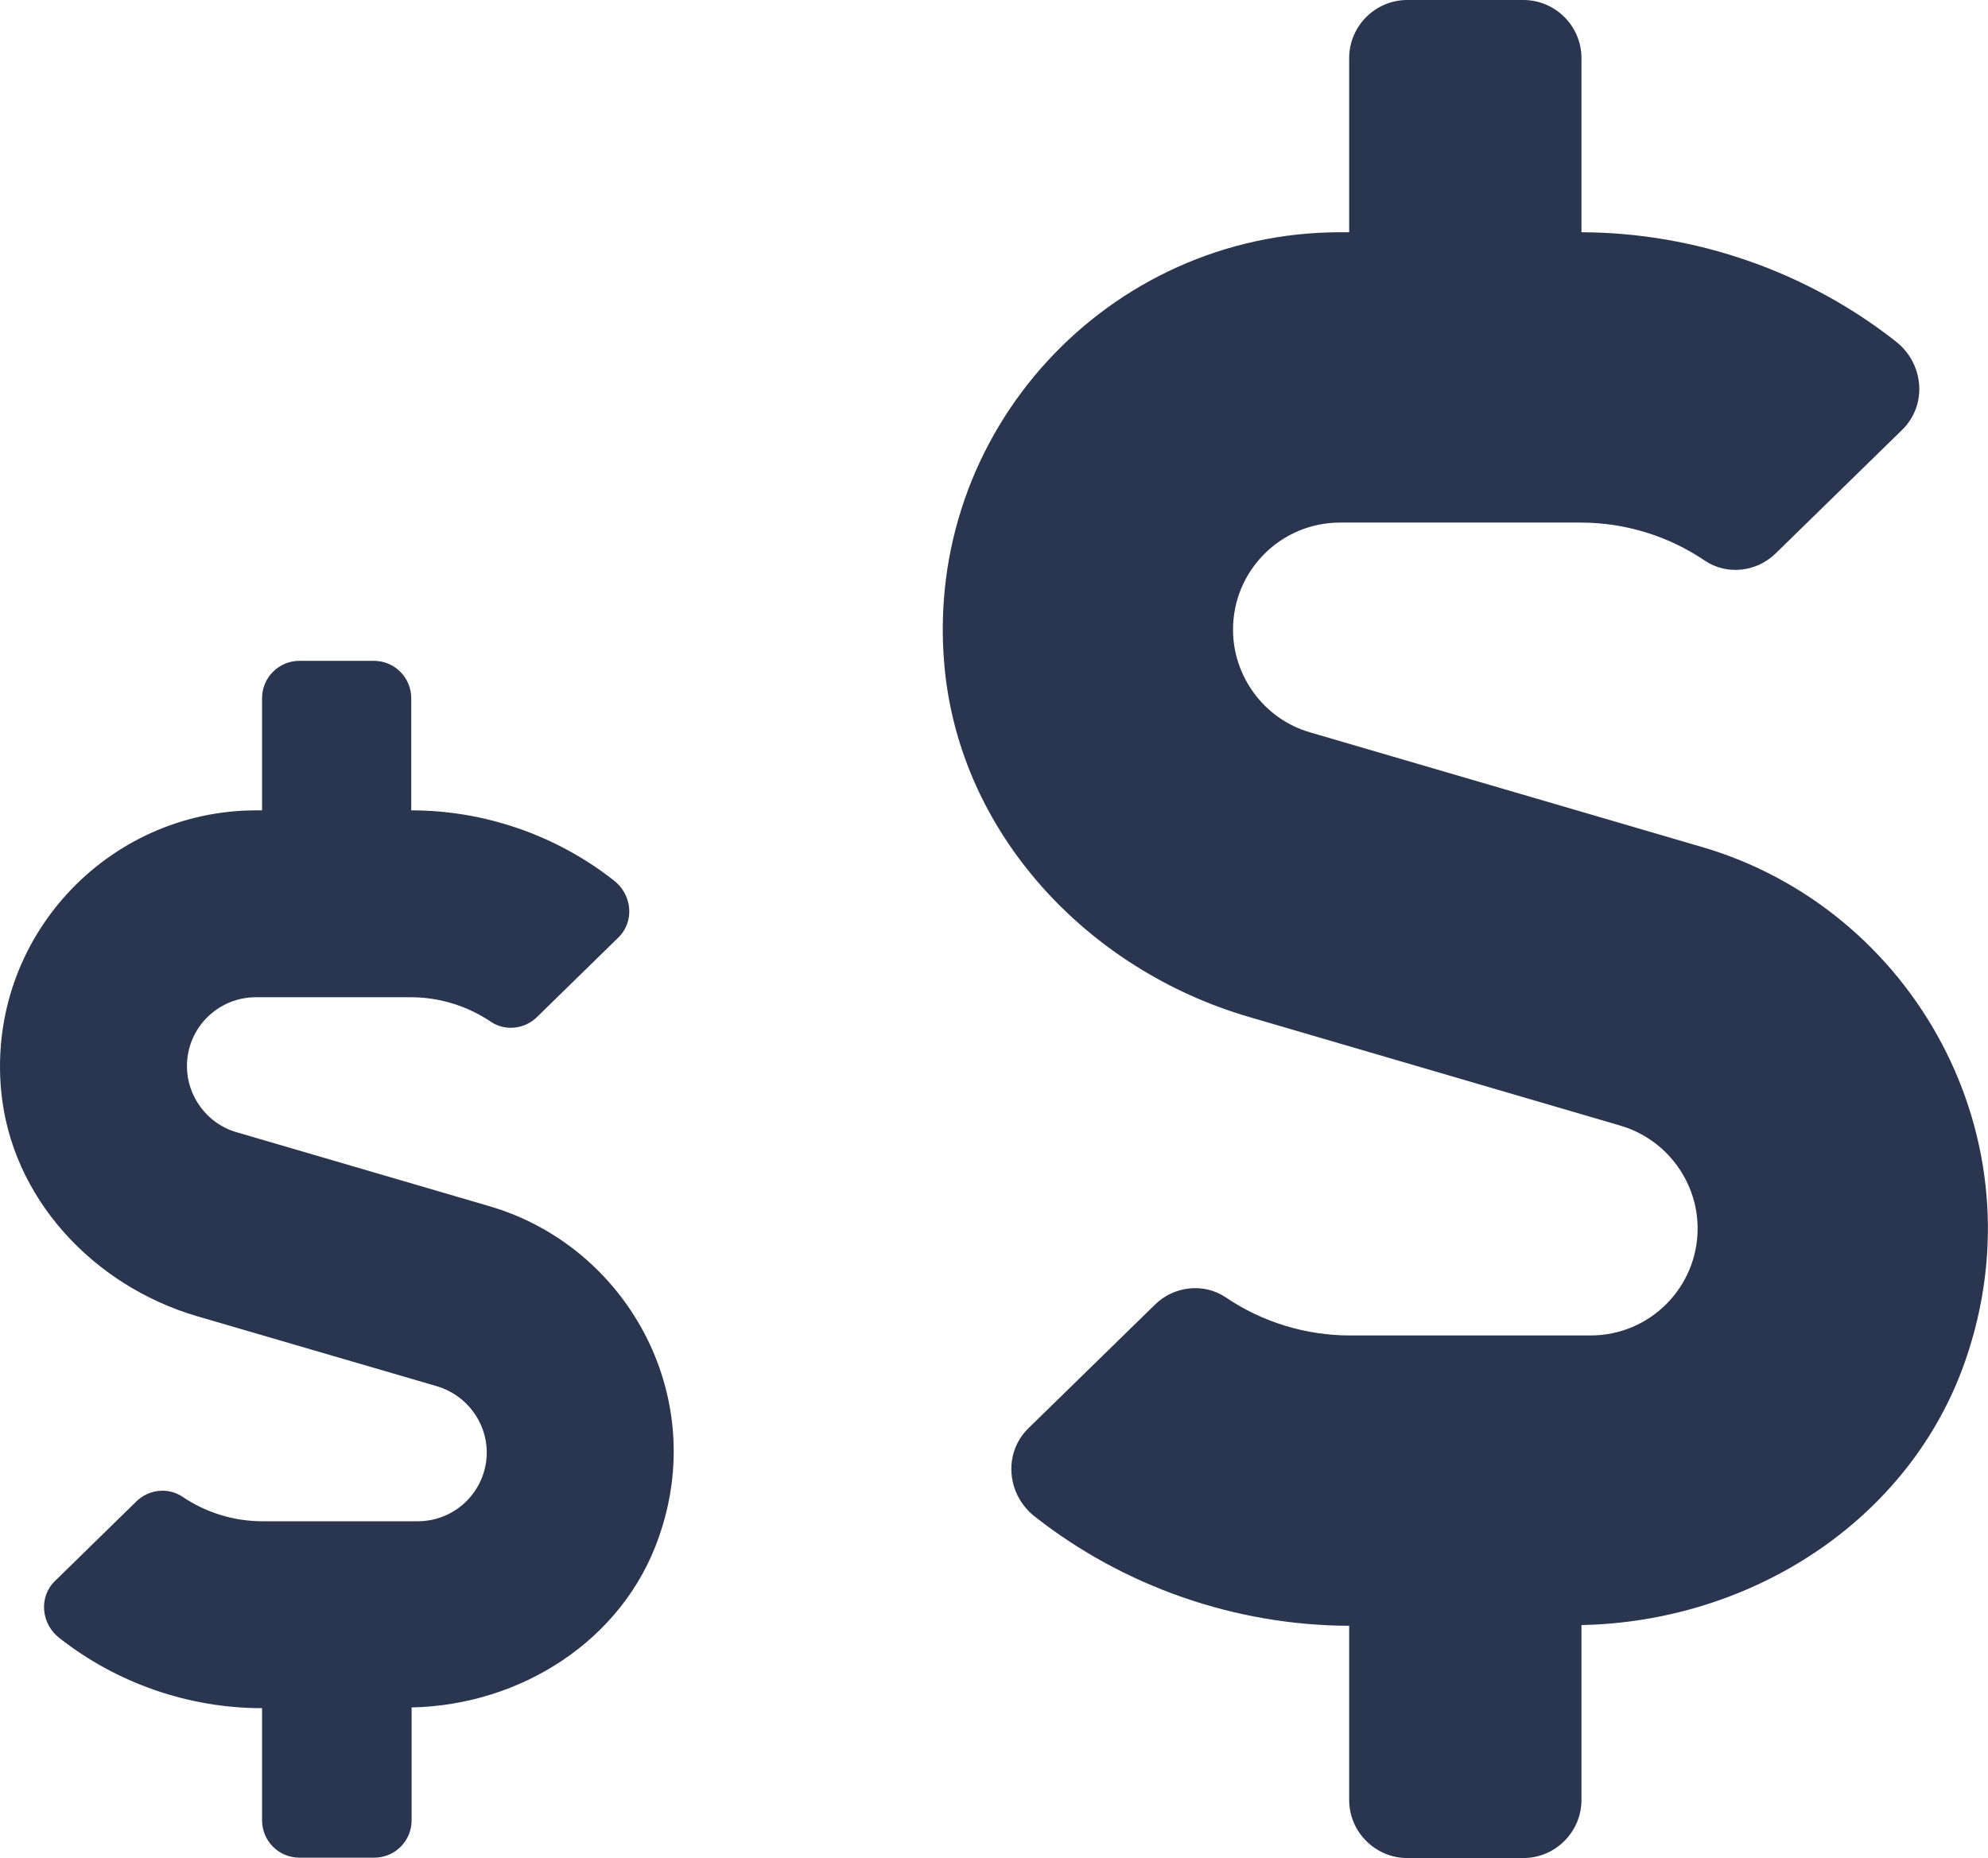
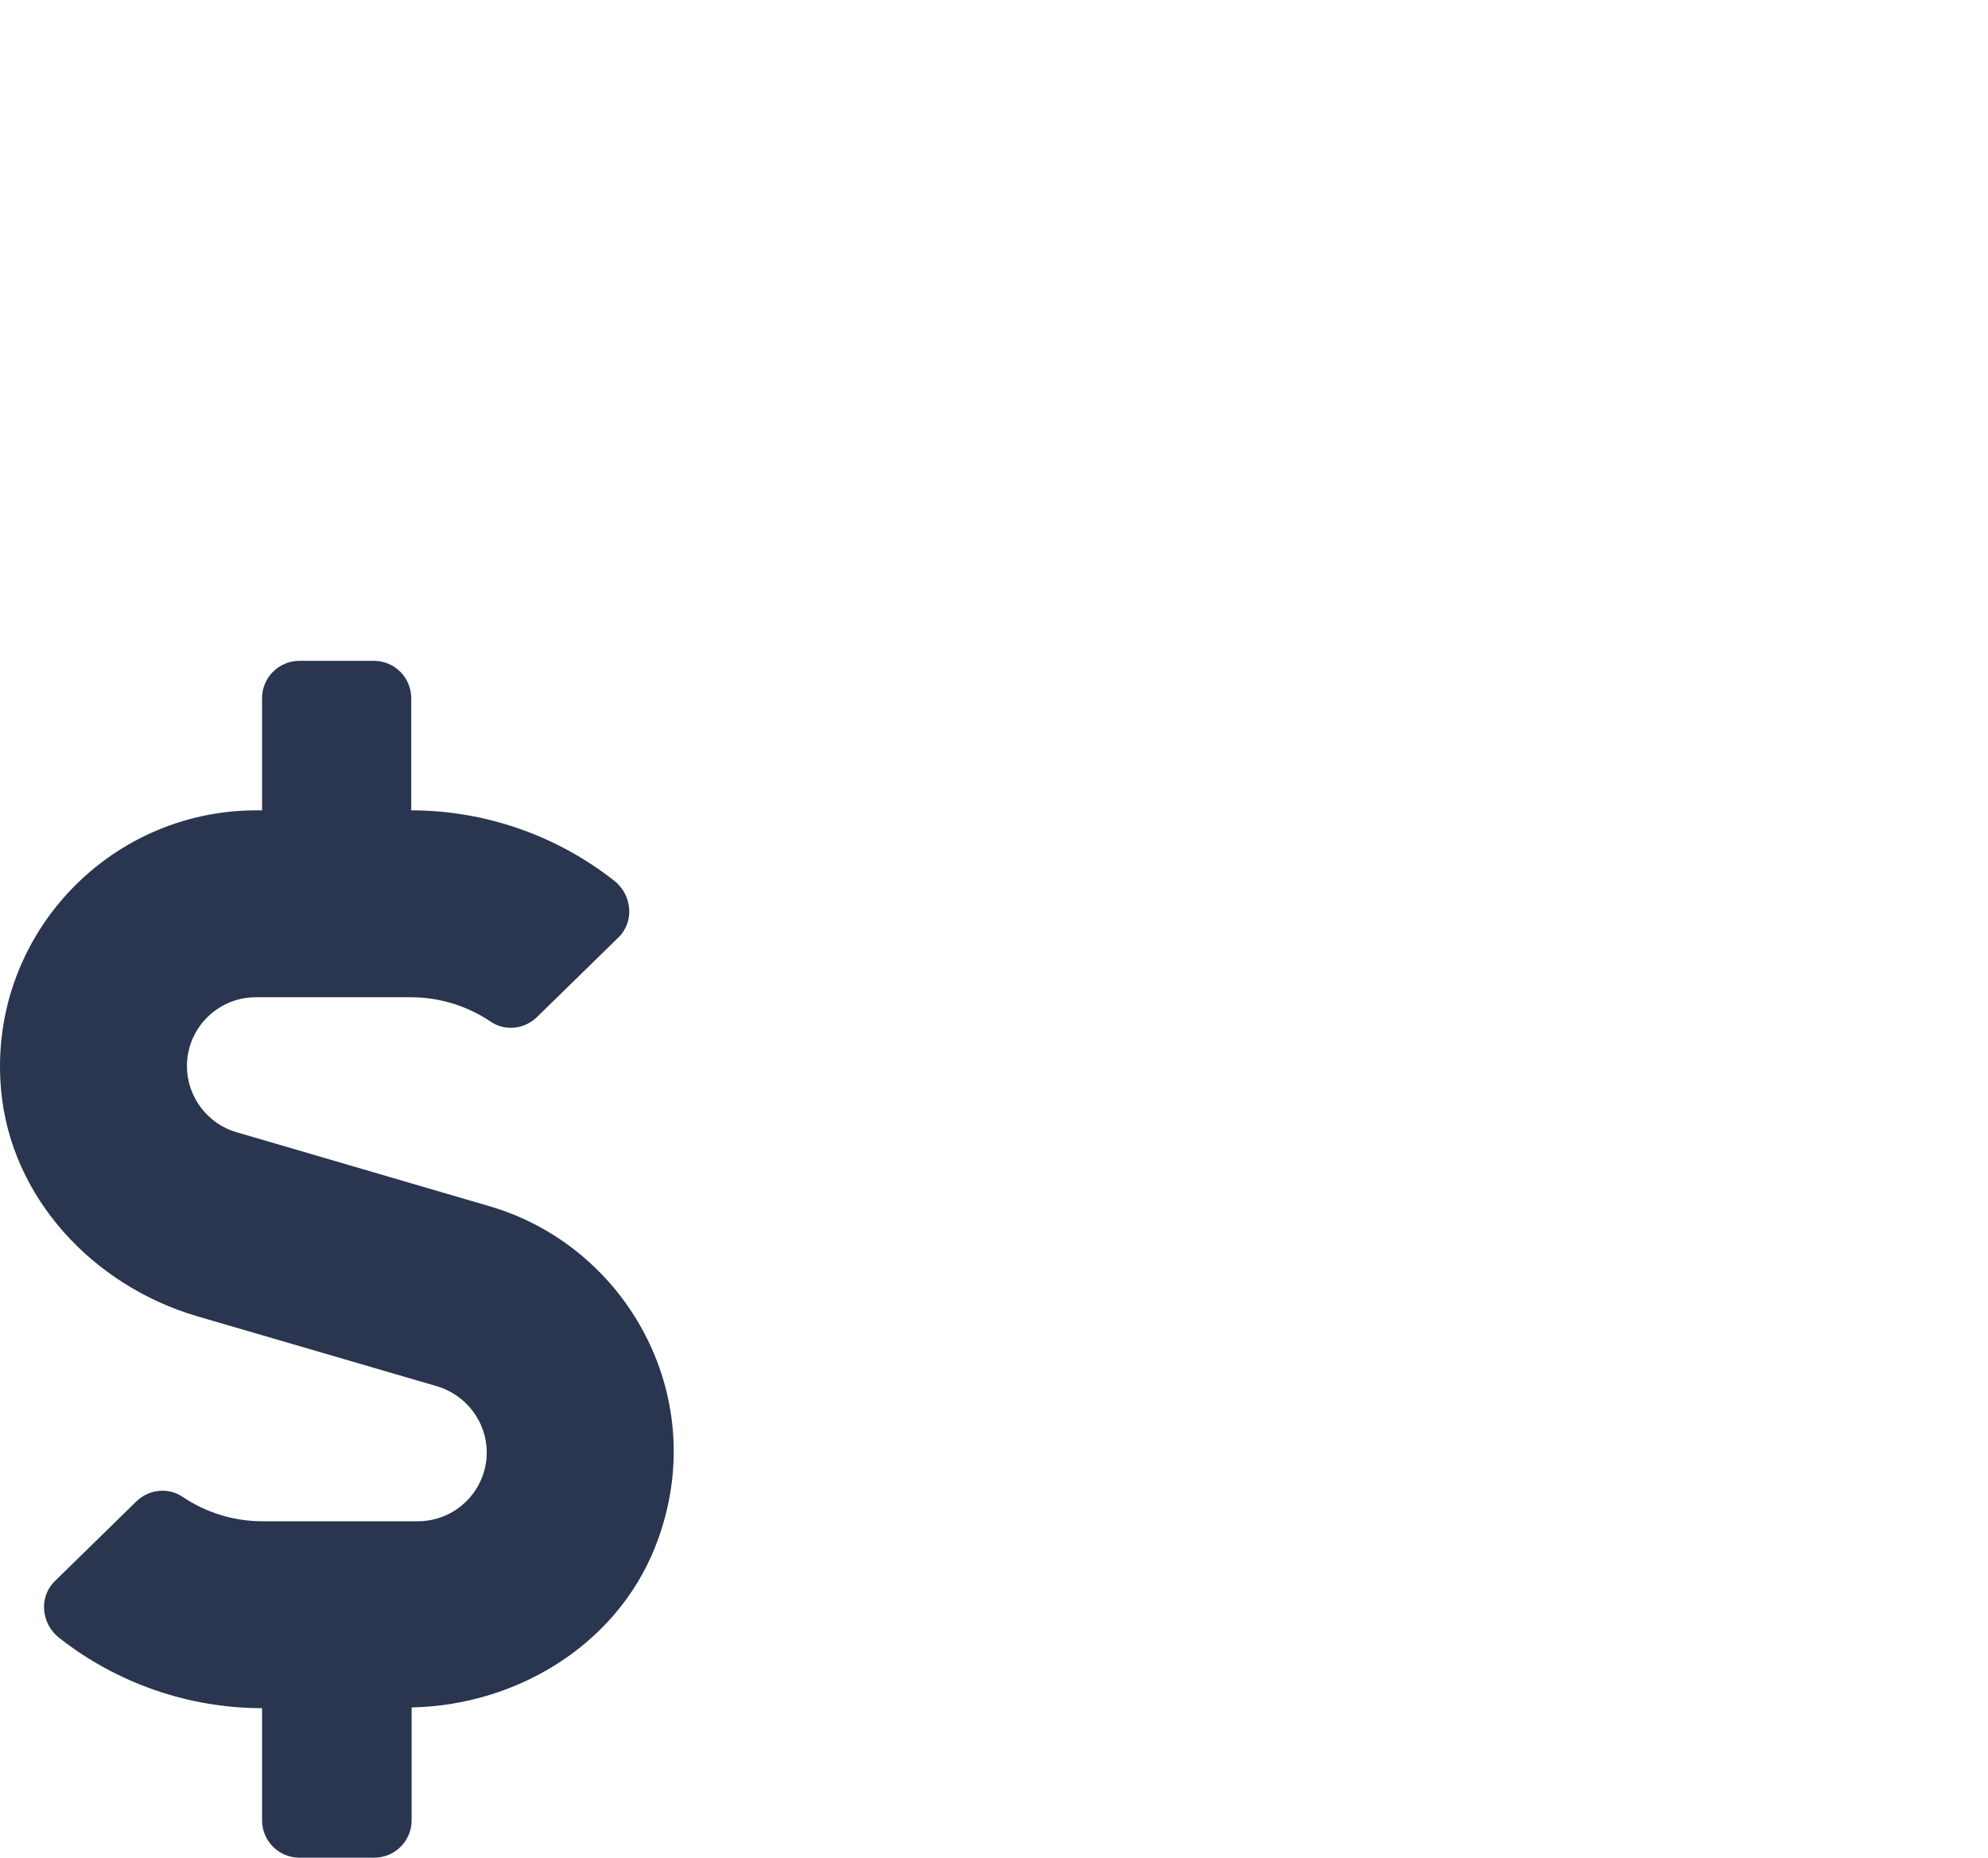
<svg xmlns="http://www.w3.org/2000/svg" version="1.1" id="Layer_1" x="0px" y="0px" viewBox="0 0 547.7 512" style="enable-background:new 0 0 547.7 512;" xml:space="preserve">
  <style type="text/css">
	.st0{fill:#2A354F;}
</style>
-   <path class="st0" d="M468.9,233.4l-108-31.6c-12.5-3.6-21.2-15.3-21.2-28.3c0-16.3,13.2-29.5,29.5-29.5h66.3  c12.2,0,24.2,3.7,34.2,10.5c6.1,4.1,14.3,3.1,19.5-2l34.8-34c7.1-6.9,6.1-18.4-1.8-24.5c-24.5-19.2-55.1-29.9-86.5-30V16  c0-8.8-7.2-16-16-16h-32c-8.8,0-16,7.2-16,16v48h-2.5c-63.7,0-114.9,54.7-109,119.6c4.2,46.1,39.4,83.6,83.8,96.6l102.5,30  c12.5,3.7,21.2,15.3,21.2,28.3c0,16.3-13.2,29.5-29.5,29.5h-66.3c-12.2,0-24.2-3.7-34.2-10.5c-6.1-4.1-14.3-3.1-19.5,2l-34.8,34  c-7.1,6.9-6.1,18.4,1.8,24.5c24.5,19.2,55.1,29.9,86.5,30v48c0,8.8,7.2,16,16,16h32c8.8,0,16-7.2,16-16v-48.2  c46.6-0.9,90.3-28.6,105.7-72.7C562.9,313.5,526.8,250.3,468.9,233.4L468.9,233.4z" />
  <path class="st0" d="M134.9,332.4L65.2,312c-8.1-2.3-13.7-9.9-13.7-18.2c0-10.5,8.5-19,19-19h42.7c7.9,0,15.6,2.4,22.1,6.8  c3.9,2.6,9.2,2,12.6-1.3l22.4-21.9c4.6-4.4,3.9-11.9-1.2-15.8c-15.8-12.4-35.5-19.3-55.8-19.3v-30.9c0-5.7-4.6-10.3-10.3-10.3H82.5  c-5.7,0-10.3,4.6-10.3,10.3v30.9h-1.6c-41.1,0-74.1,35.3-70.3,77.1c2.7,29.7,25.4,53.9,54,62.3l66.1,19.3  c8.1,2.4,13.7,9.9,13.7,18.2c0,10.5-8.5,19-19,19H72.3c-7.9,0-15.6-2.4-22.1-6.8c-3.9-2.6-9.2-2-12.6,1.3l-22.4,21.9  c-4.6,4.4-3.9,11.9,1.2,15.8c15.8,12.4,35.5,19.3,55.8,19.3v30.9c0,5.7,4.6,10.3,10.3,10.3h20.6c5.7,0,10.3-4.6,10.3-10.3v-31.1  c30-0.6,58.2-18.4,68.1-46.9C195.5,384,172.2,343.3,134.9,332.4L134.9,332.4z" />
</svg>